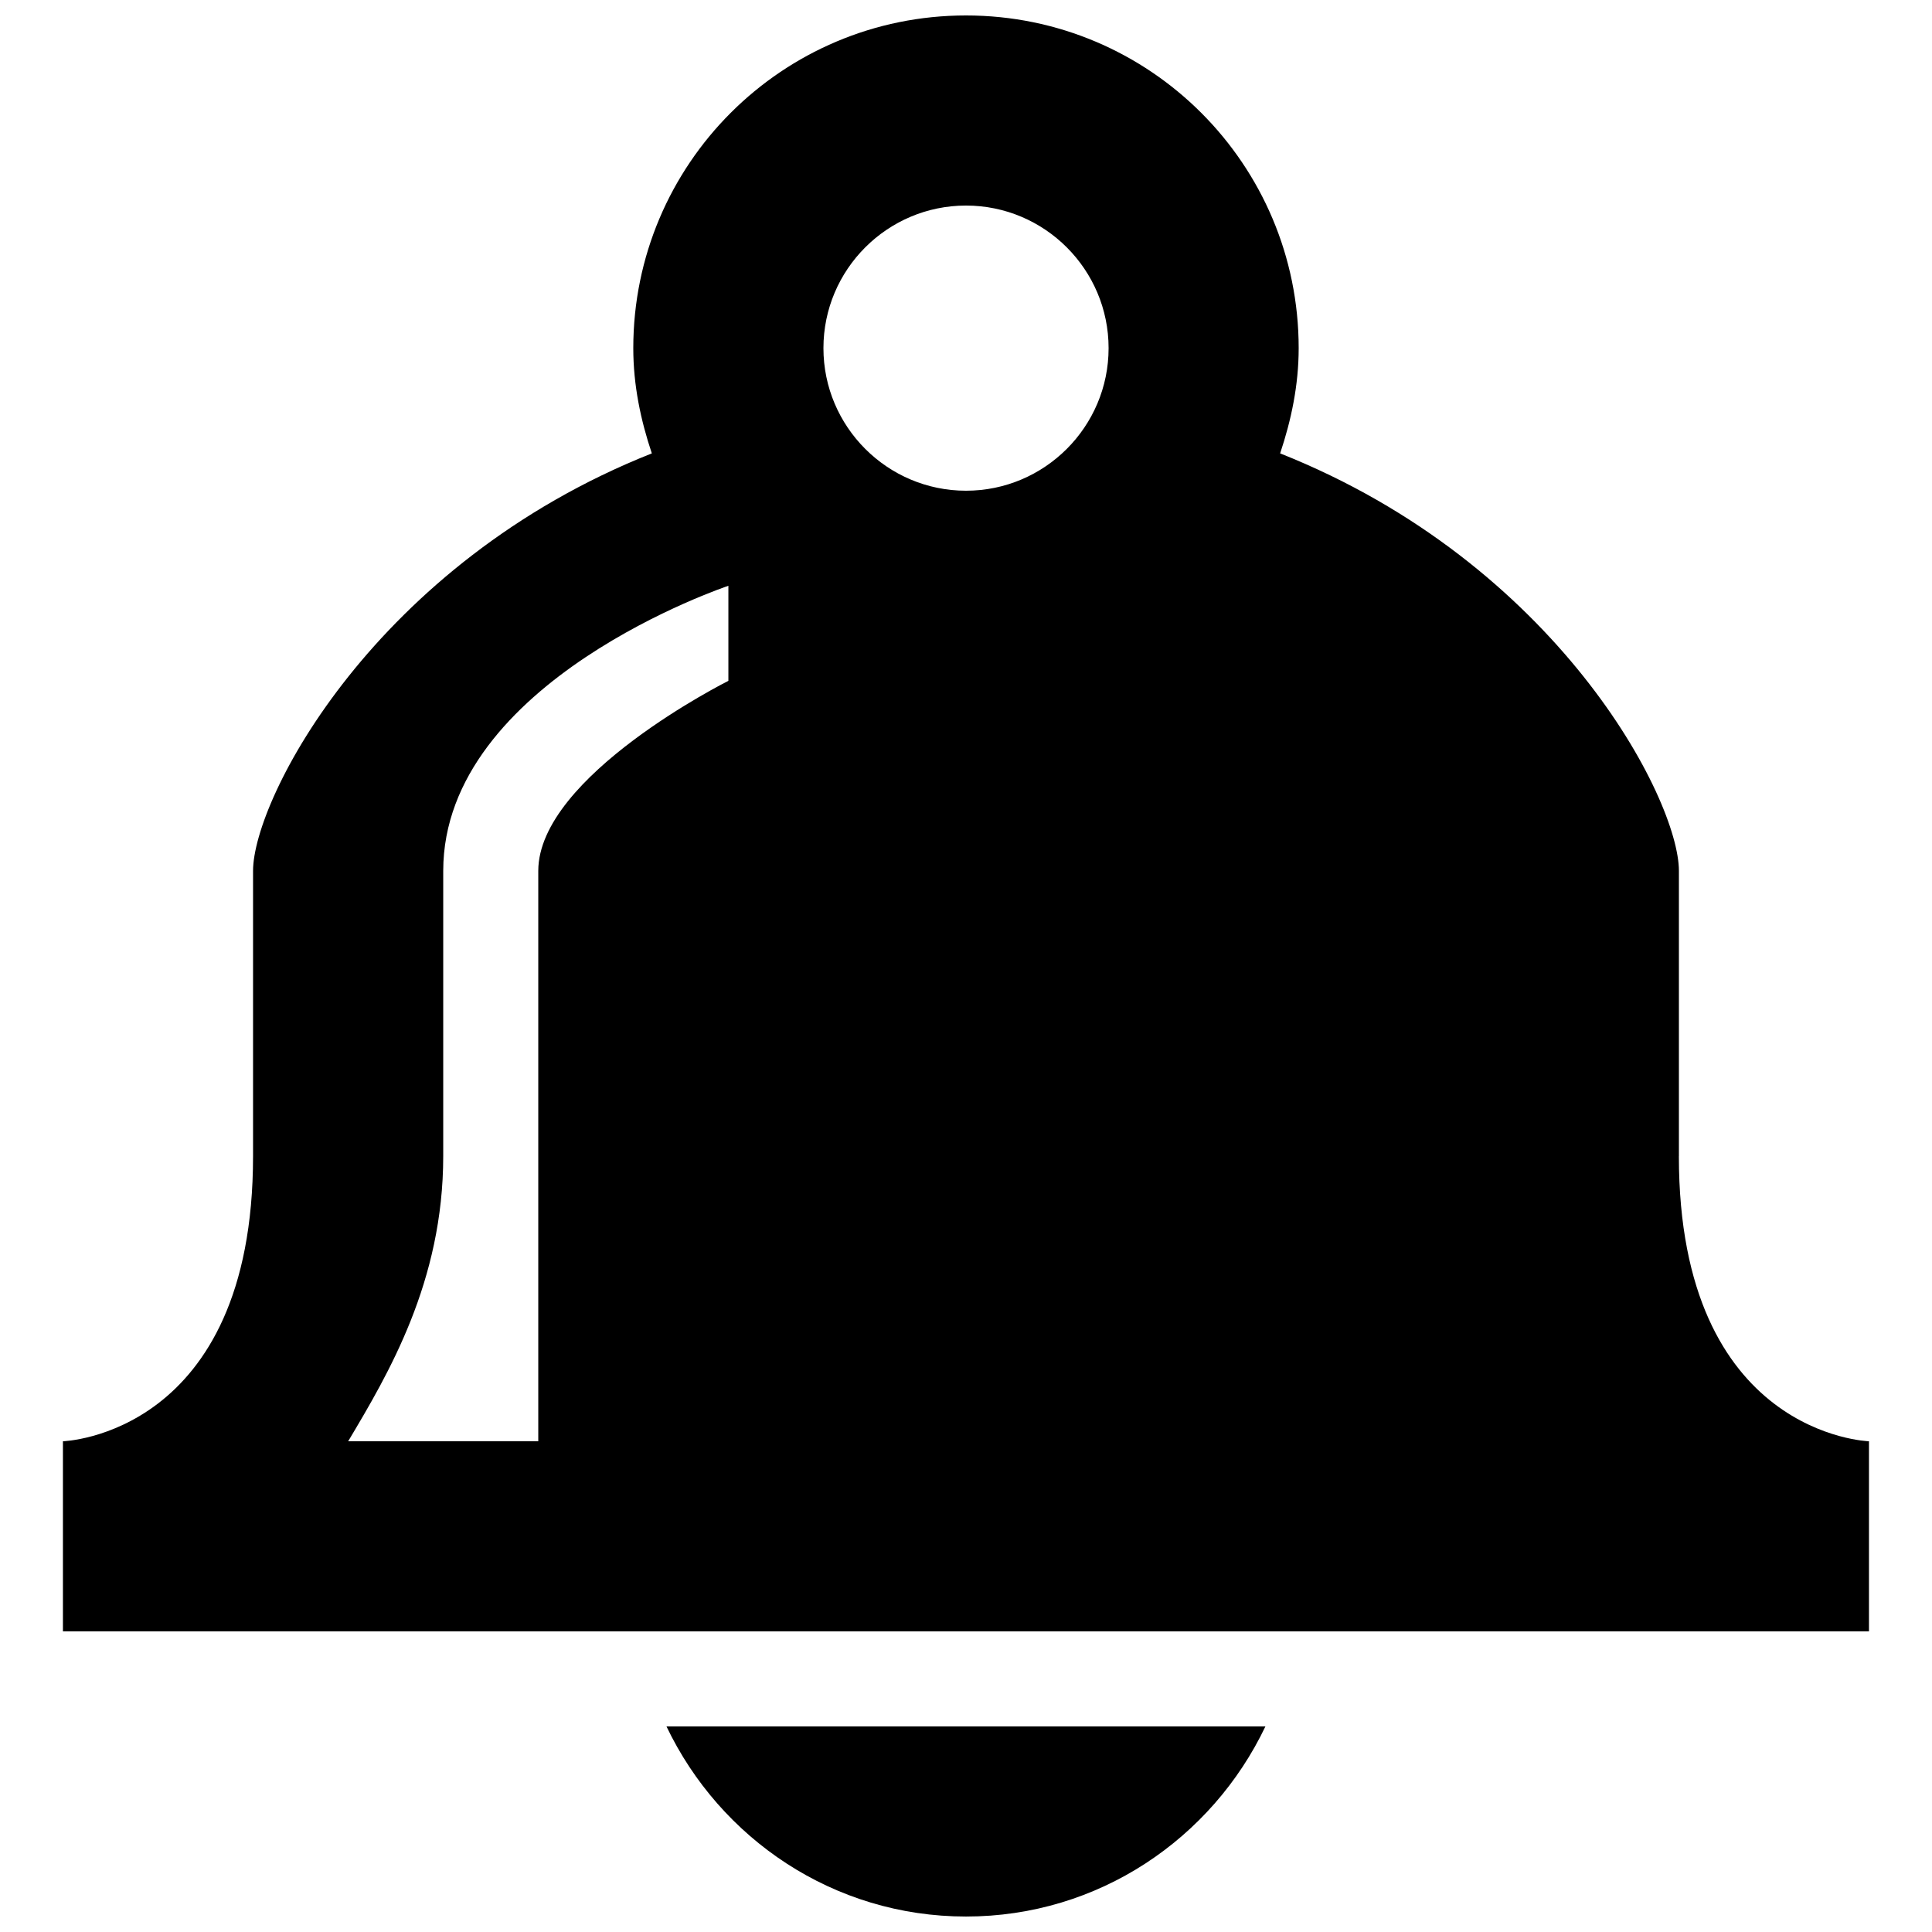
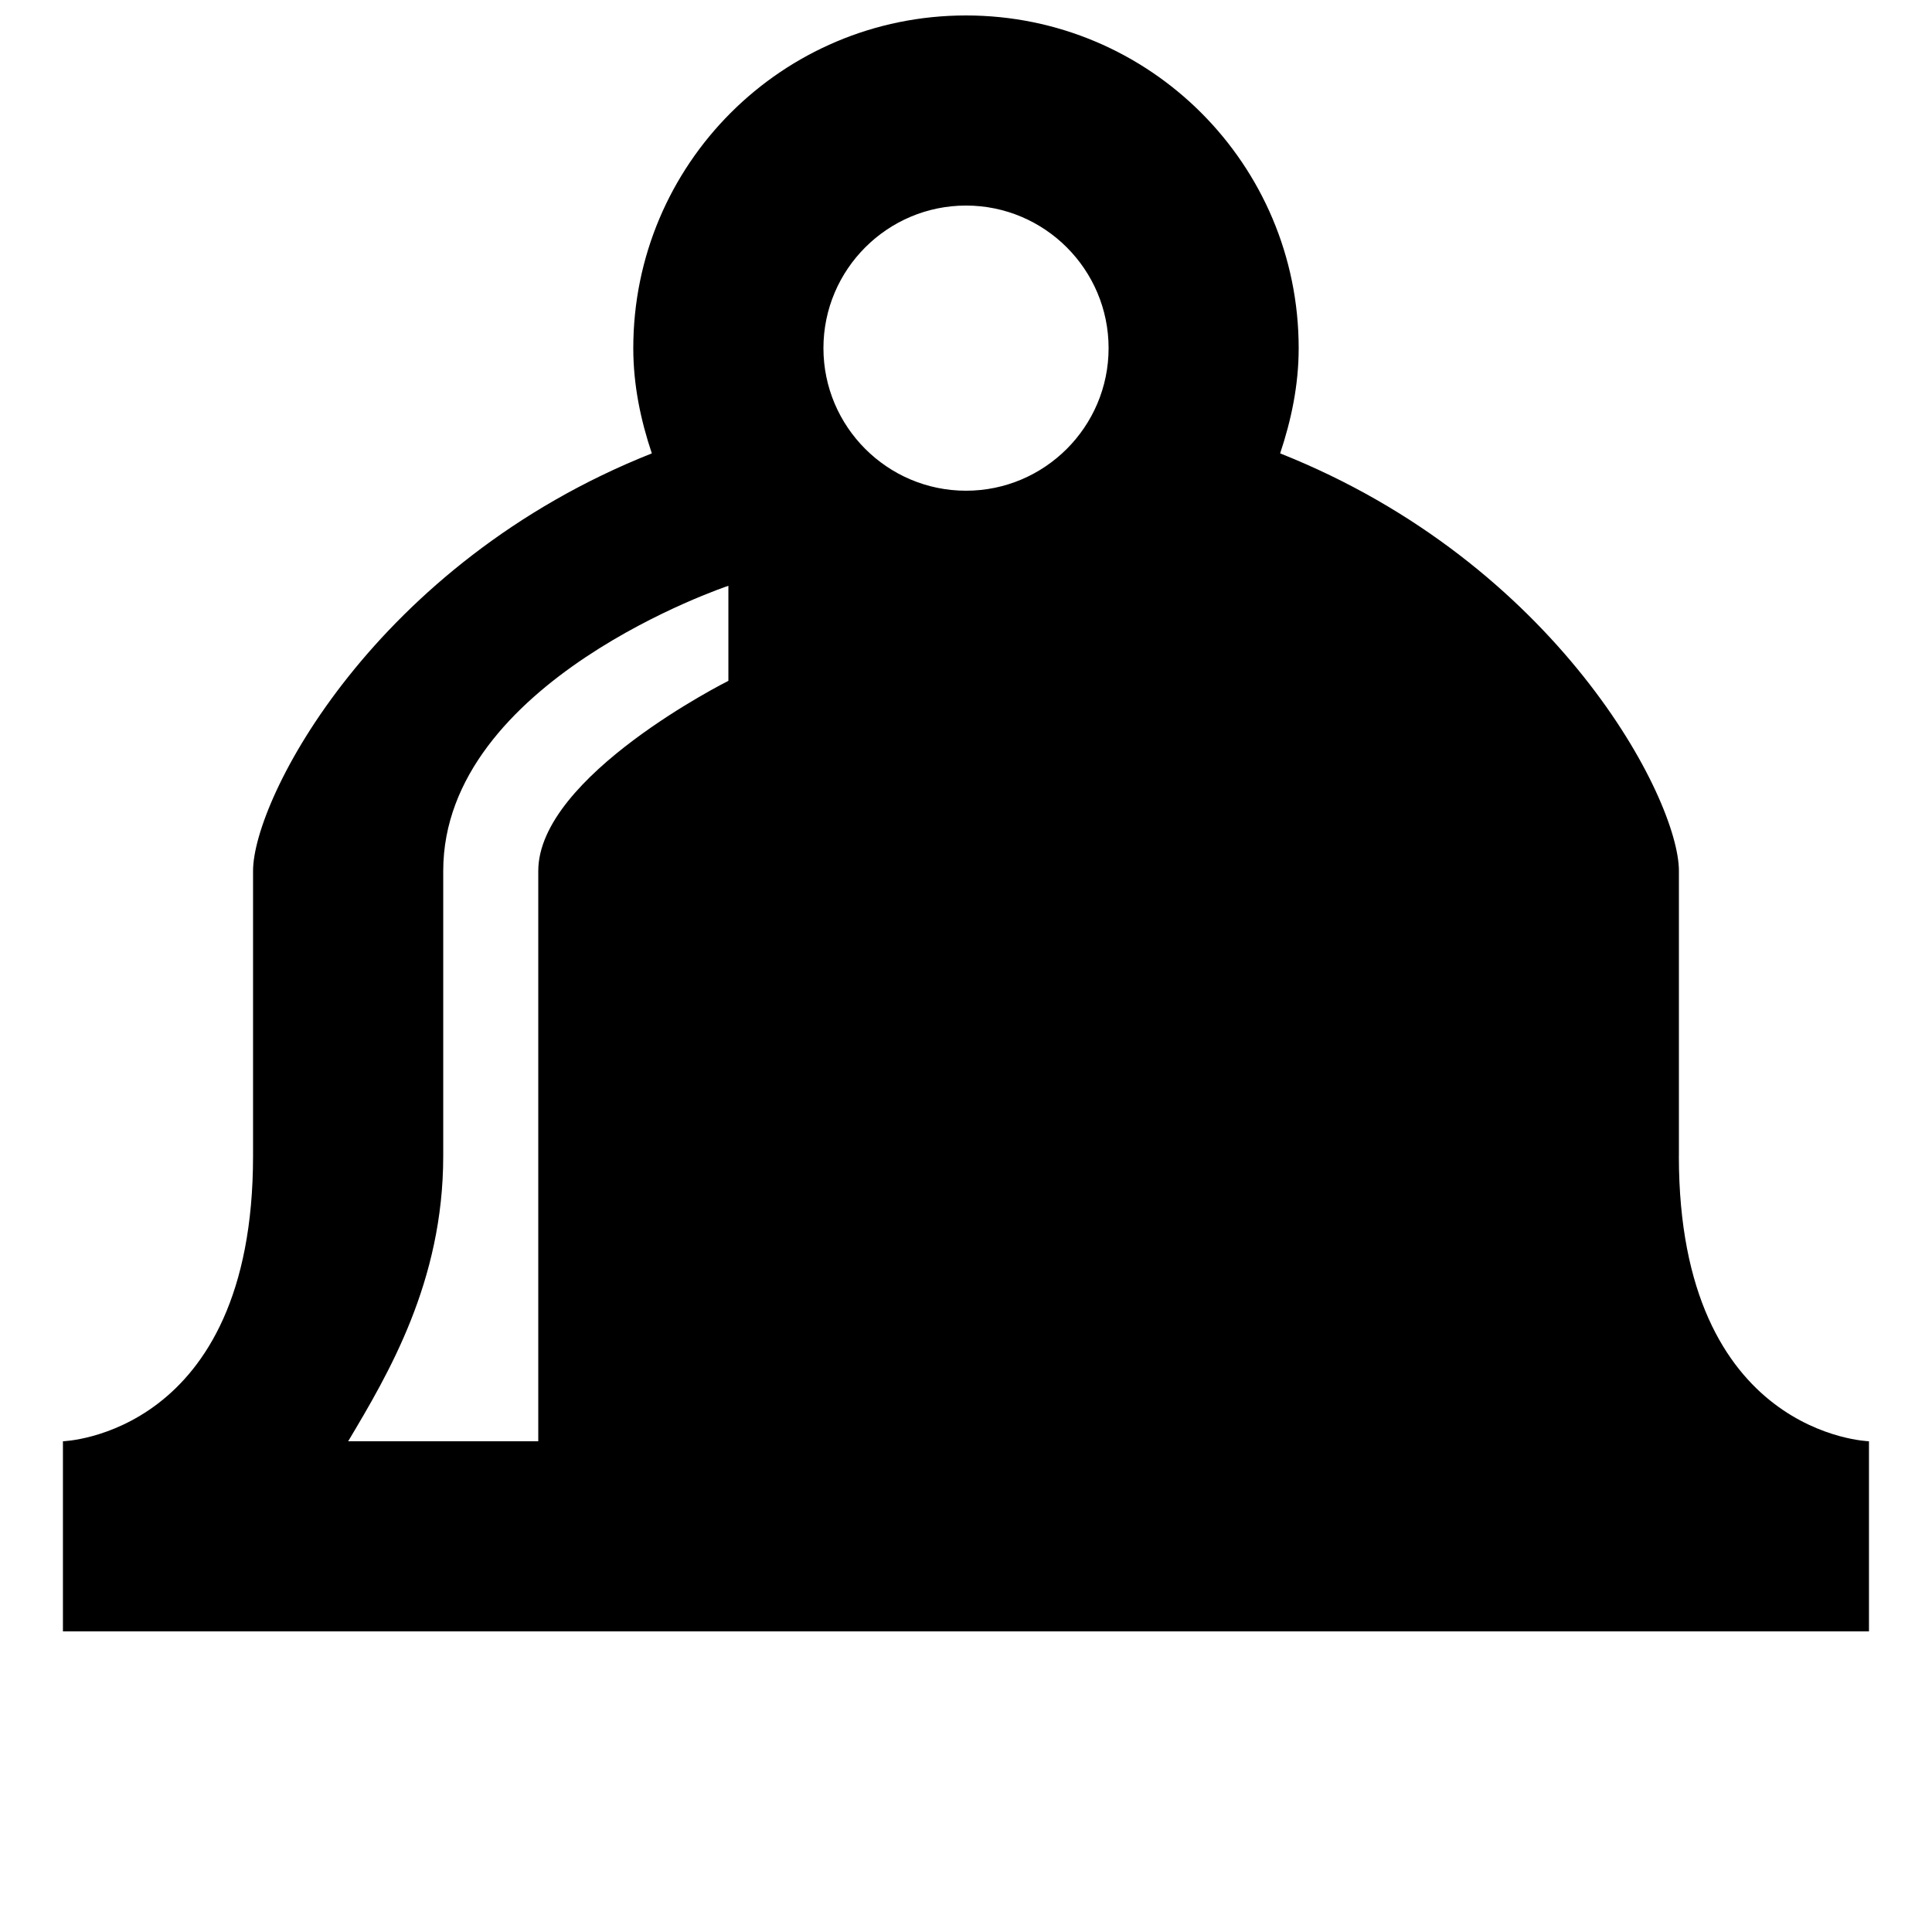
<svg xmlns="http://www.w3.org/2000/svg" width="800px" height="800px" version="1.1" viewBox="144 144 512 512">
  <defs>
    <clipPath id="b">
      <path d="m160 148.09h480v428.91h-480z" />
    </clipPath>
    <clipPath id="a">
-       <path d="m320 601h160v50.902h-160z" />
-     </clipPath>
+       </clipPath>
  </defs>
  <g>
    <g clip-path="url(#b)">
      <path d="m588.93 450.38v-75.57c0-19.094-32.242-81.492-105.68-110.66 2.949-8.816 4.914-18.086 4.914-27.887 0-48.719-39.449-88.168-88.168-88.168s-88.168 39.449-88.168 88.168c0 9.824 1.965 19.094 4.914 27.887-73.43 29.145-105.68 91.566-105.68 110.66v75.57c0 74.086-50.383 75.57-50.383 75.57v50.383h478.62v-50.383c0.004 0-50.379-1.484-50.379-75.57zm-226.71-214.12c0-20.832 16.953-37.785 37.785-37.785 20.832 0 37.785 16.953 37.785 37.785s-16.953 37.785-37.785 37.785c-20.832 0-37.785-16.953-37.785-37.785zm-125.95 289.69c10.629-17.836 25.191-42.293 25.191-75.57v-75.57c0-50.383 75.57-75.57 75.57-75.57v25.191s-50.383 25.191-50.383 50.383v151.14z" />
    </g>
    <g clip-path="url(#a)">
      <path d="m400 651.9c35.117 0 65.168-20.656 79.352-50.383h-158.73c14.207 29.727 44.258 50.383 79.375 50.383z" />
    </g>
  </g>
</svg>